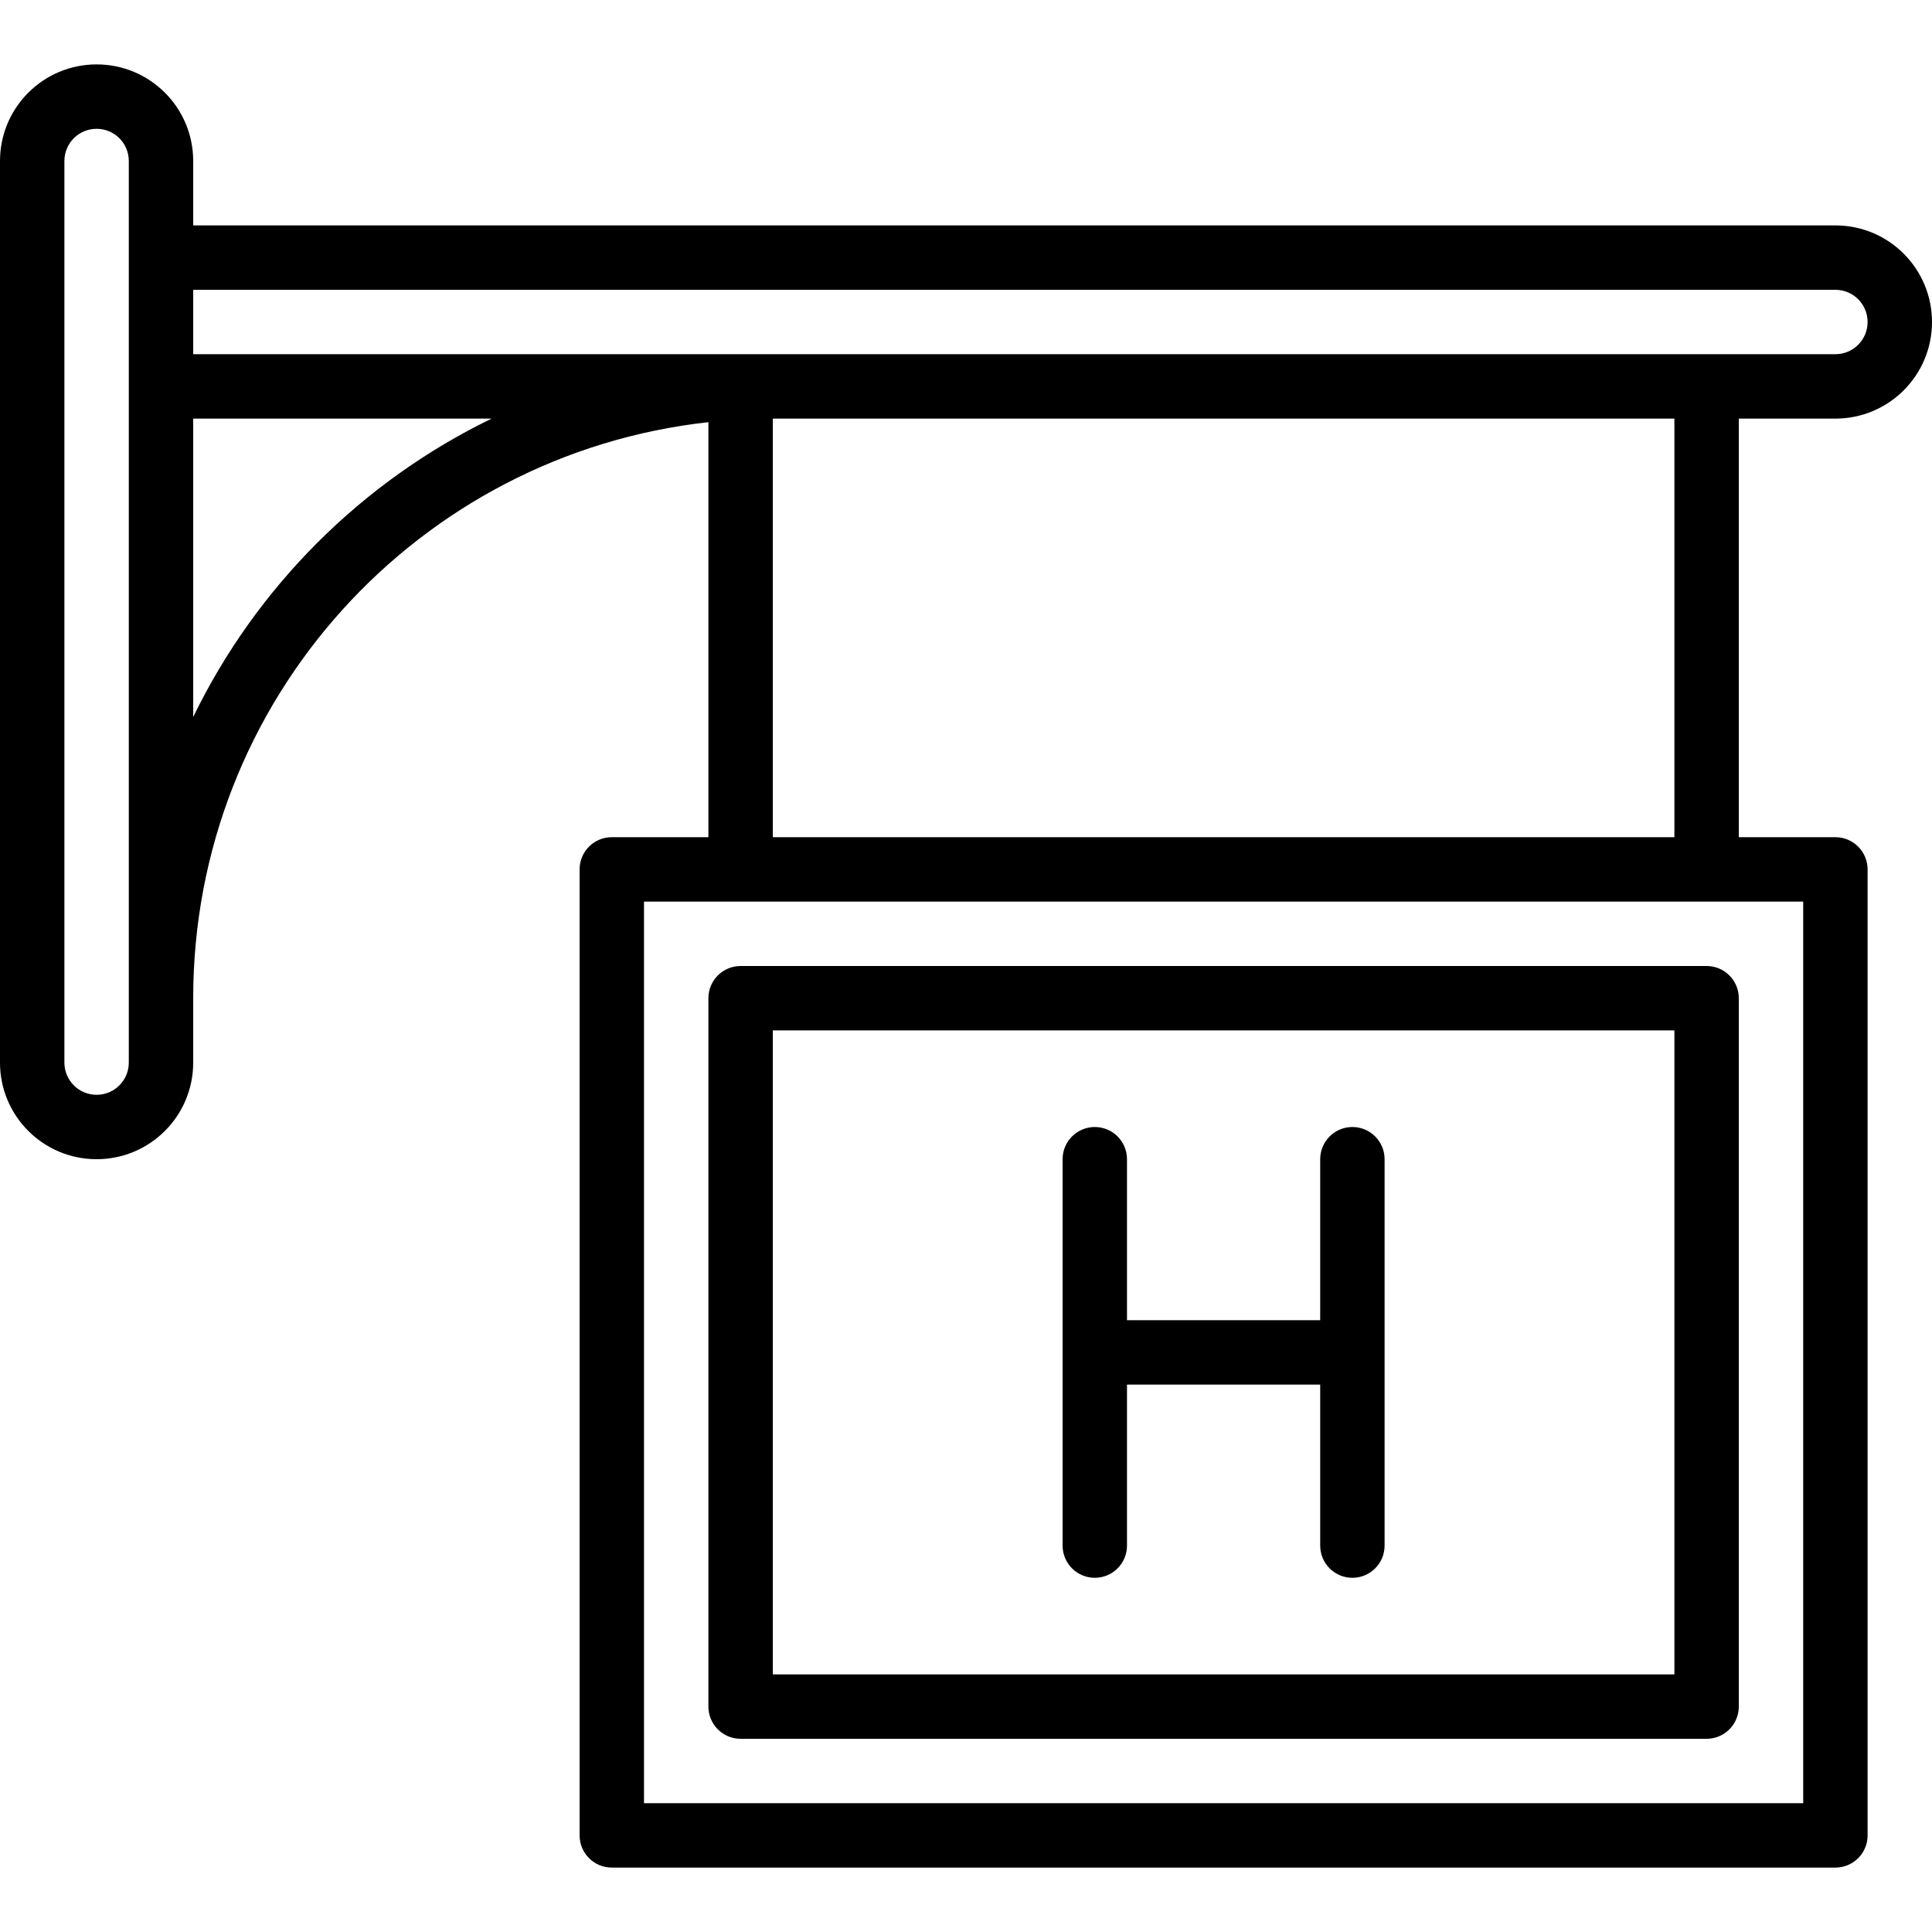
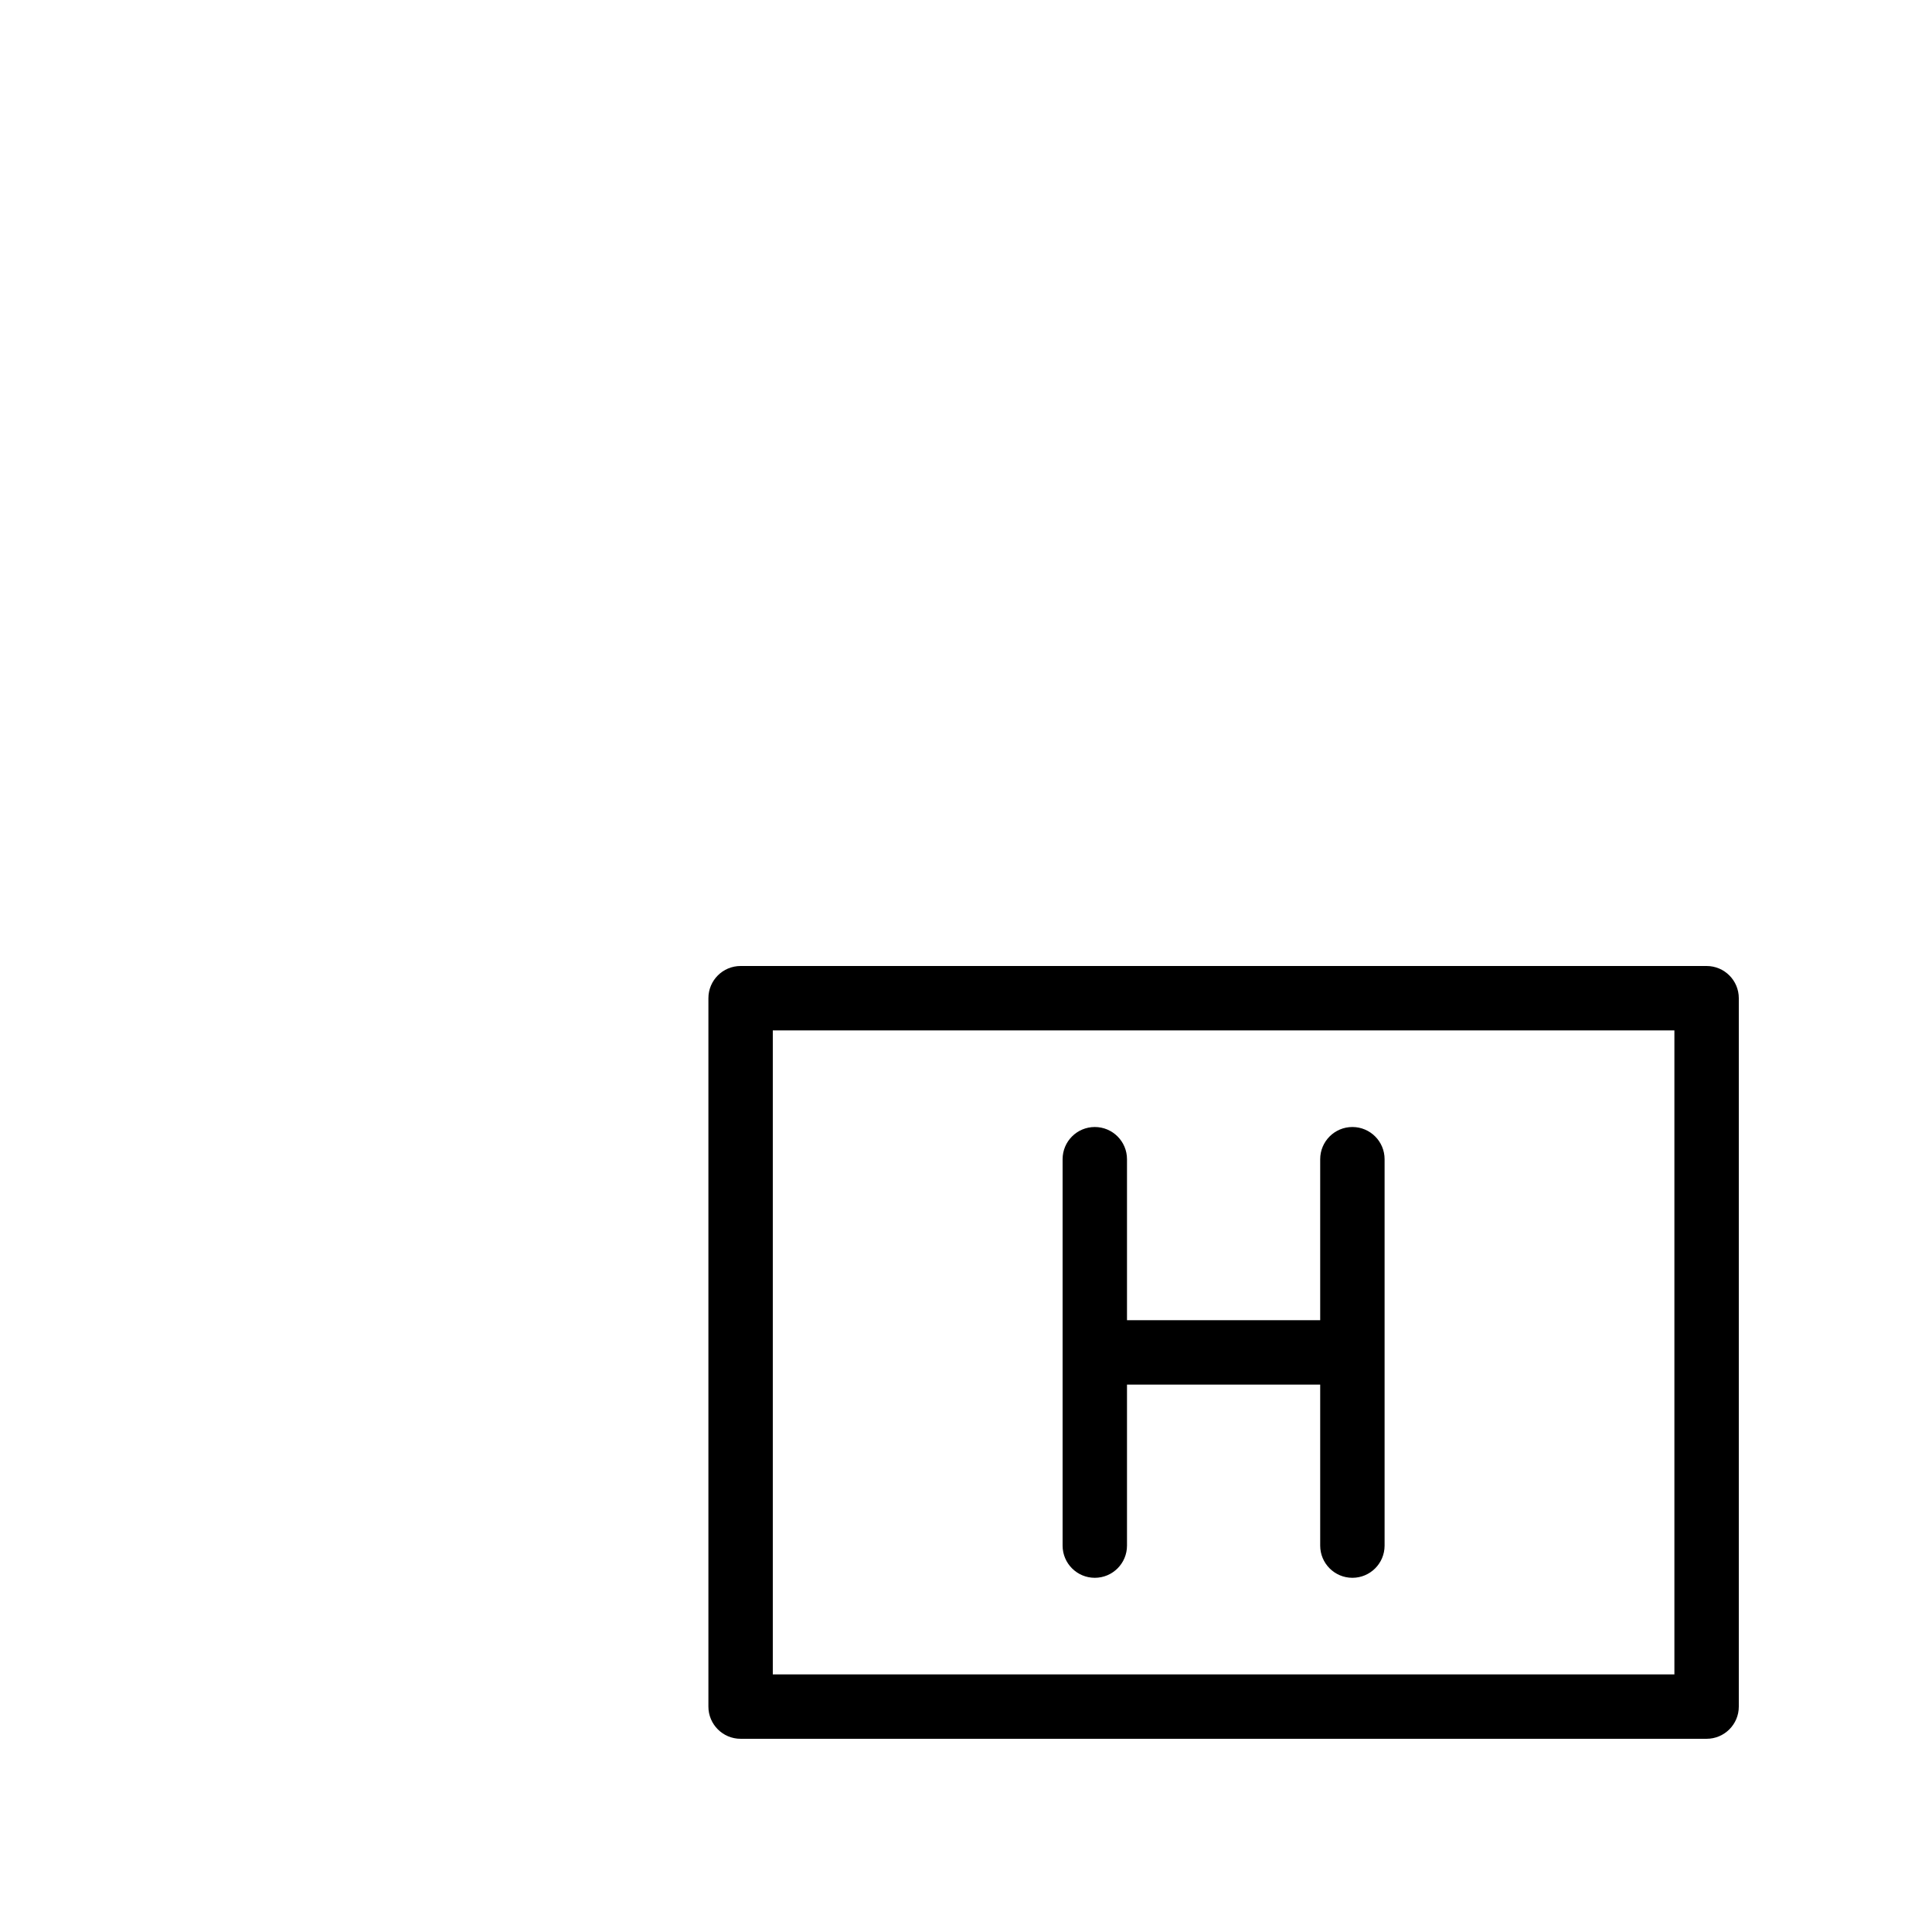
<svg xmlns="http://www.w3.org/2000/svg" fill="#000000" height="800px" width="800px" version="1.1" id="Layer_1" viewBox="0 0 512 512" xml:space="preserve">
  <g transform="translate(0 -1)">
    <g>
      <g>
-         <path d="M486.4,111.934c14.142,0,25.6-11.458,25.6-25.6c0-14.142-11.458-25.6-25.6-25.6H51.2V43.668     c0-14.142-11.458-25.6-25.6-25.6c-14.142,0-25.6,11.458-25.6,25.6v238.933c0,14.142,11.458,25.6,25.6,25.6     c14.142,0,25.6-11.458,25.6-25.6v-17.067c0-79.134,59.679-144.177,136.533-152.654v109.985h-25.6     c-4.713,0-8.533,3.82-8.533,8.533v256c0,4.713,3.82,8.533,8.533,8.533H486.4c4.713,0,8.533-3.82,8.533-8.533v-256     c0-4.713-3.82-8.533-8.533-8.533h-25.6V111.934H486.4z M486.4,77.801c4.716,0,8.533,3.817,8.533,8.533     c0,4.716-3.817,8.533-8.533,8.533H51.2V77.801H486.4z M34.133,282.601c0,4.716-3.817,8.533-8.533,8.533     c-4.716,0-8.533-3.817-8.533-8.533V43.668c0-4.716,3.817-8.533,8.533-8.533c4.717,0,8.533,3.817,8.533,8.533v25.6v34.133V282.601     z M51.2,191.009v-79.074h79.074C95.853,128.649,67.914,156.587,51.2,191.009z M477.867,478.866h-307.2V239.932h25.566     c0.011,0,0.022,0.002,0.034,0.002s0.022-0.002,0.034-0.002h255.932c0.011,0,0.022,0.002,0.034,0.002s0.022-0.002,0.034-0.002     h25.566V478.866z M443.733,222.866H204.8V111.934h238.933V222.866z" />
        <path d="M452.267,256.999h-256c-4.713,0-8.533,3.82-8.533,8.533v187.733c0,4.713,3.82,8.533,8.533,8.533h256     c4.713,0,8.533-3.82,8.533-8.533V265.532C460.8,260.82,456.979,256.999,452.267,256.999z M443.733,444.733H204.8V274.066h238.933     V444.733z" />
        <path d="M290.133,419.134c4.713,0,8.533-3.82,8.533-8.533v-42.667h51.2v42.667c0,4.713,3.82,8.533,8.533,8.533     s8.533-3.82,8.533-8.533v-102.4c0-4.713-3.82-8.533-8.533-8.533s-8.533,3.82-8.533,8.533v42.667h-51.2v-42.667     c0-4.713-3.82-8.533-8.533-8.533s-8.533,3.82-8.533,8.533v102.4C281.6,415.314,285.421,419.134,290.133,419.134z" />
      </g>
    </g>
  </g>
</svg>